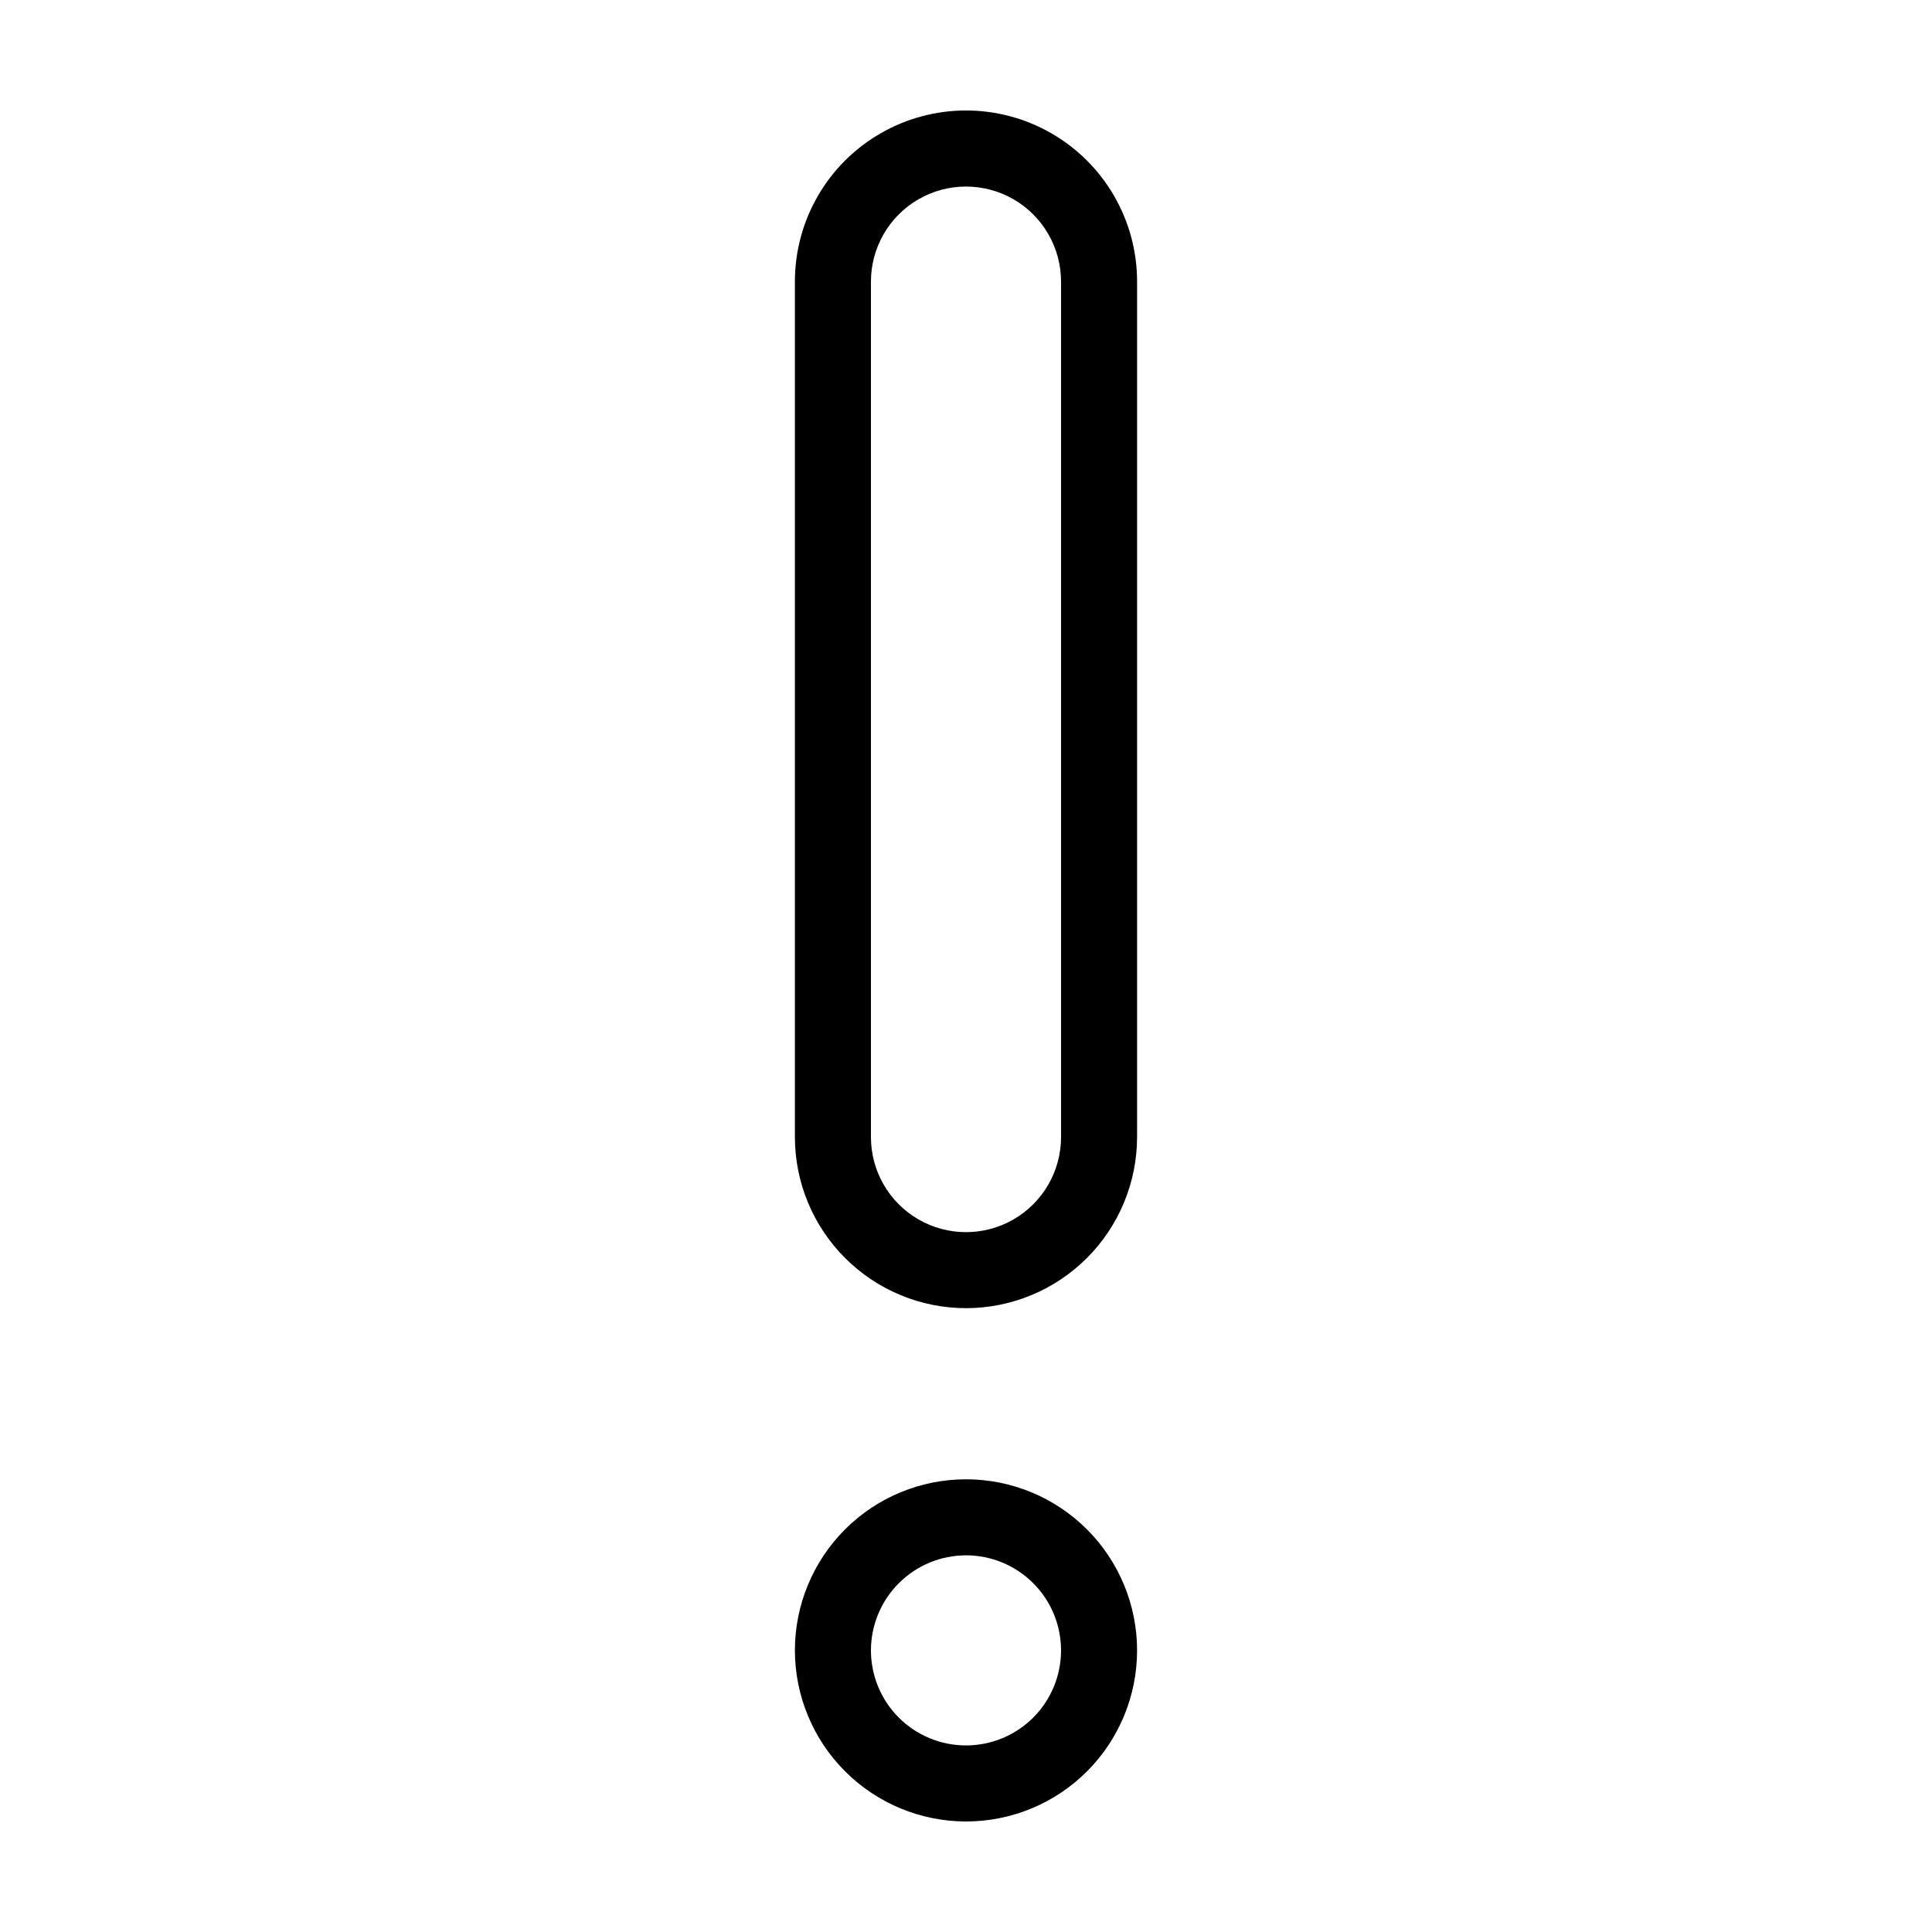
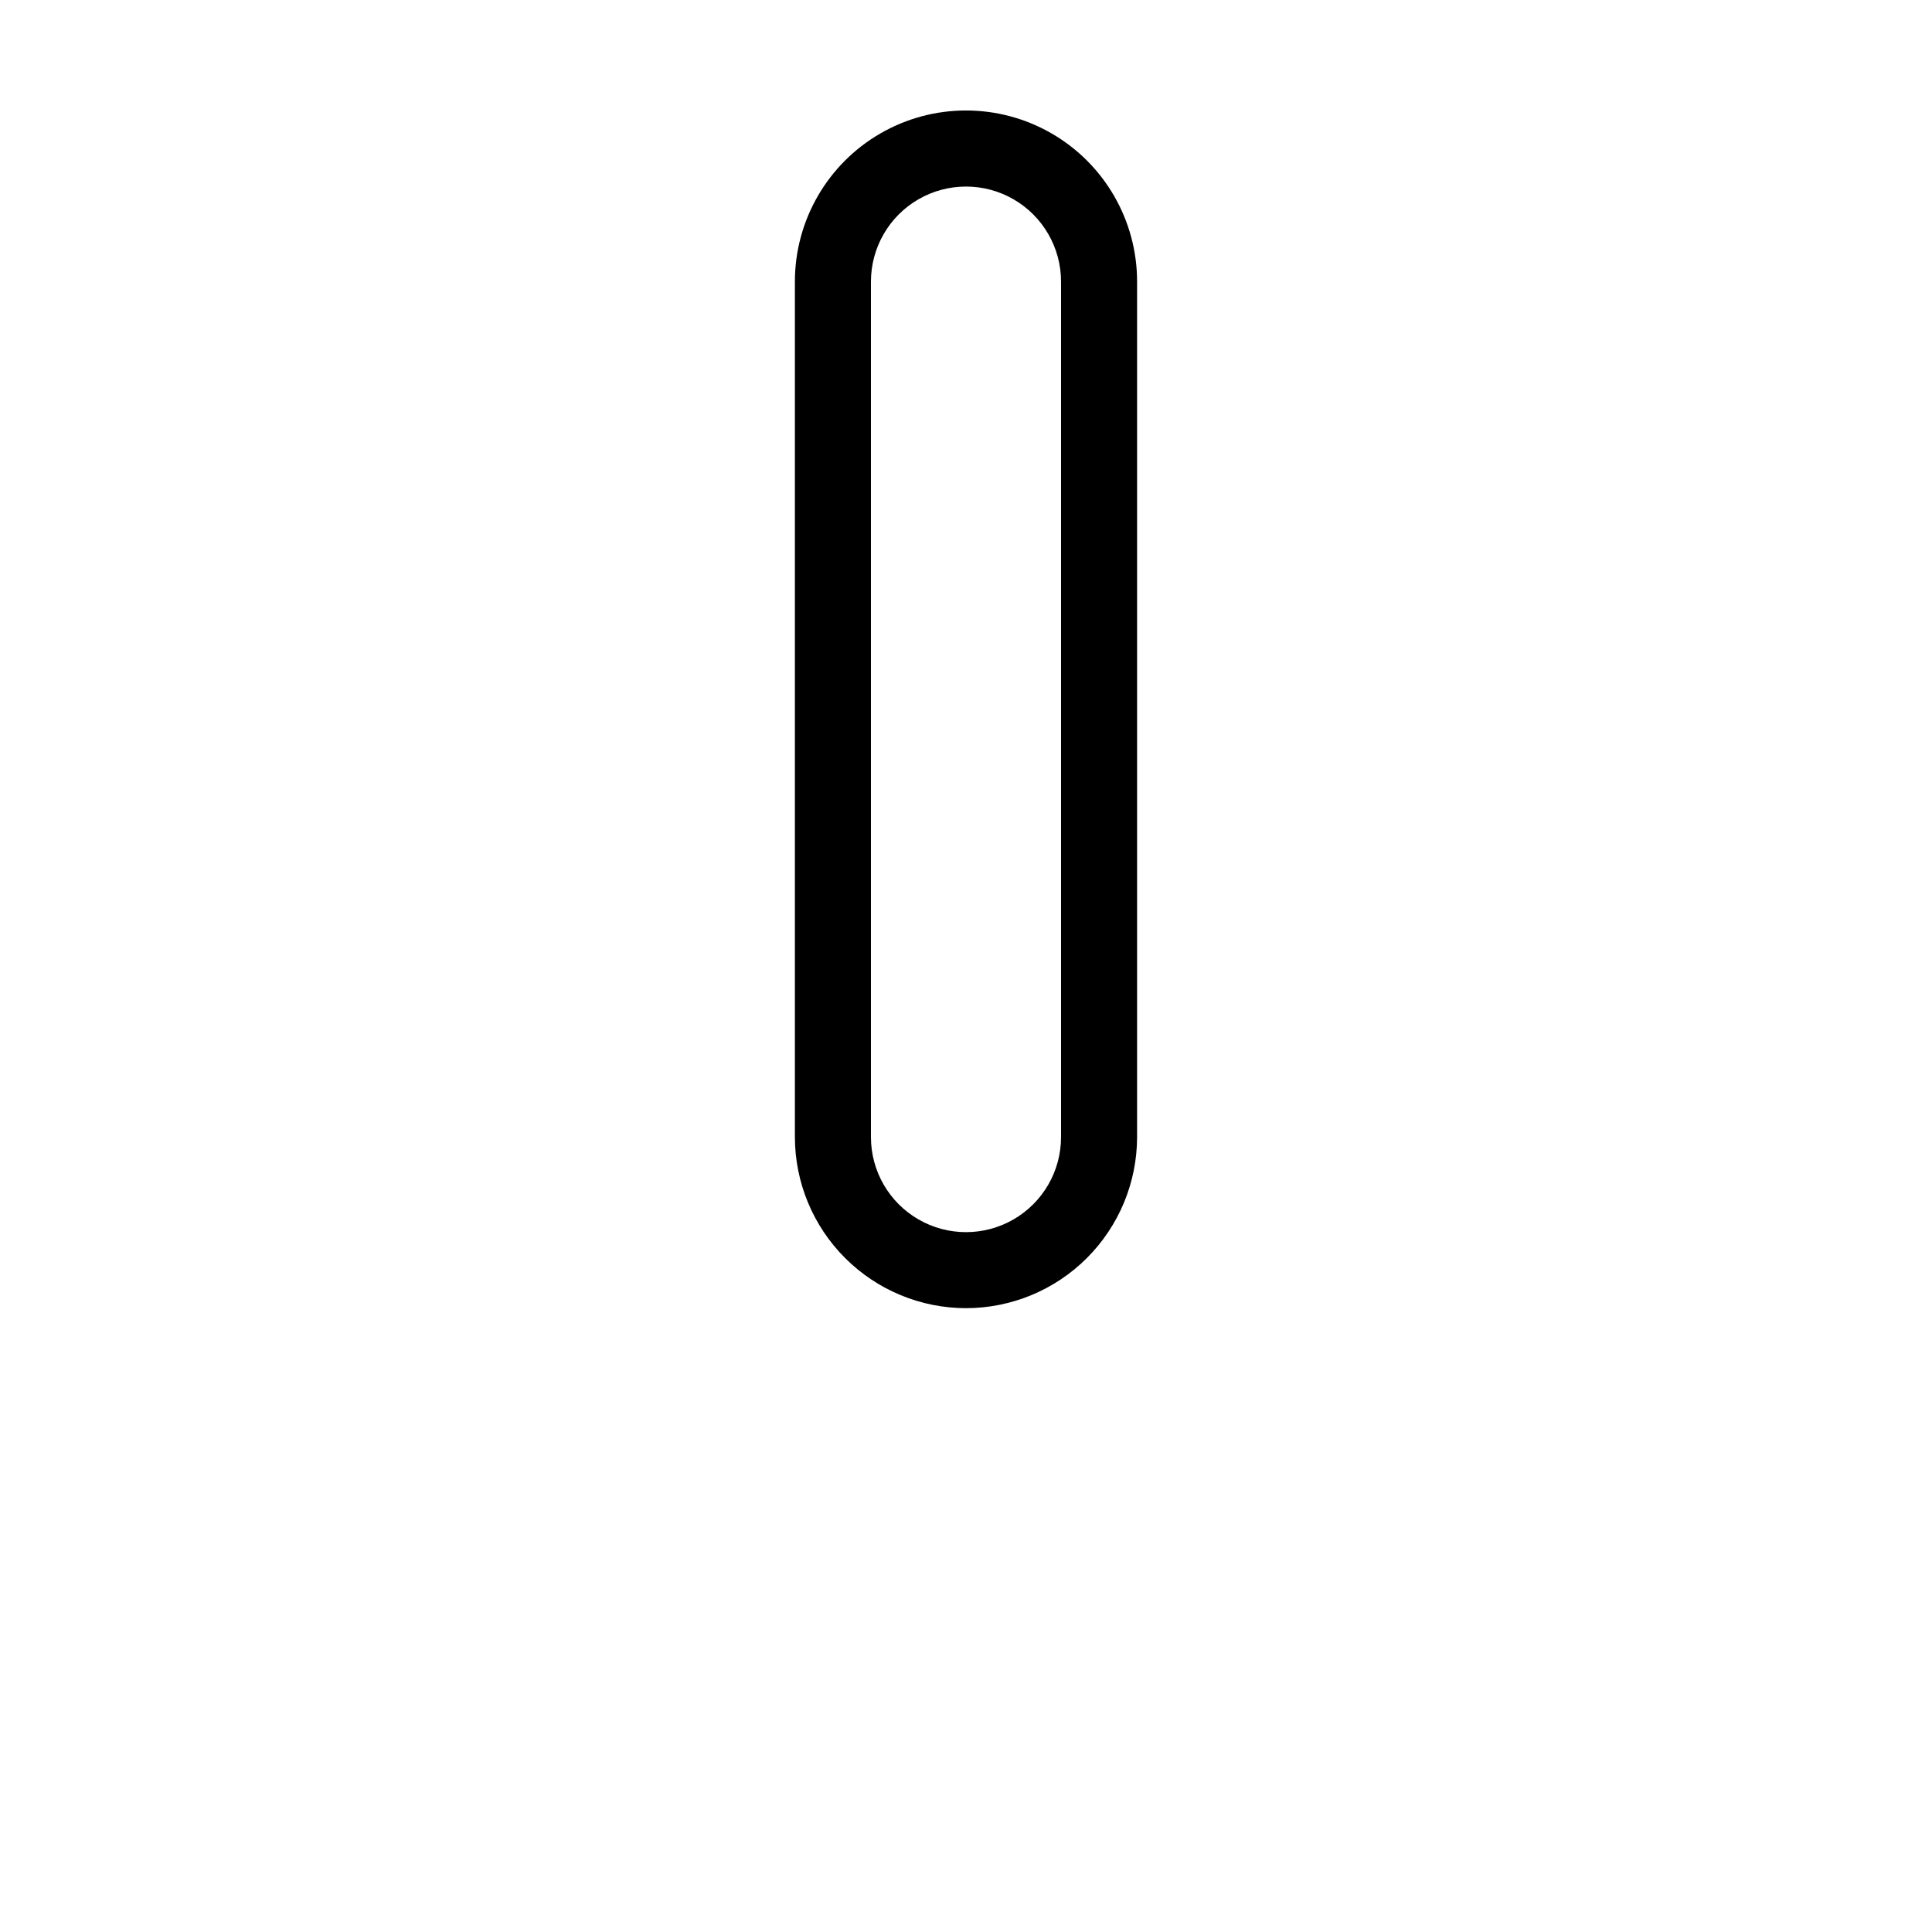
<svg xmlns="http://www.w3.org/2000/svg" fill="#000000" width="800px" height="800px" version="1.1" viewBox="144 144 512 512">
  <g>
-     <path d="m400 626.71c12.023 0 23.559-4.773 32.062-13.277 8.5-8.504 13.277-20.039 13.277-32.062 0-12.027-4.777-23.559-13.277-32.062-8.504-8.504-20.039-13.281-32.062-13.281-12.027 0-23.559 4.777-32.062 13.281s-13.281 20.035-13.281 32.062c0.012 12.02 4.793 23.547 13.297 32.047 8.5 8.5 20.023 13.281 32.047 13.293zm0-70.535v0.004c6.68 0 13.086 2.652 17.812 7.379 4.723 4.723 7.375 11.129 7.375 17.812 0 6.68-2.652 13.086-7.375 17.812-4.727 4.723-11.133 7.375-17.812 7.375-6.684 0-13.09-2.652-17.812-7.375-4.727-4.727-7.379-11.133-7.379-17.812 0.008-6.68 2.664-13.082 7.387-17.805 4.723-4.723 11.125-7.379 17.805-7.387z" />
    <path d="m400 490.68c12.02-0.012 23.547-4.793 32.047-13.297 8.5-8.5 13.281-20.023 13.293-32.047v-226.71c0-16.203-8.641-31.172-22.668-39.27-14.031-8.102-31.316-8.102-45.344 0-14.031 8.098-22.672 23.066-22.672 39.27v226.71c0.012 12.023 4.793 23.547 13.297 32.047 8.5 8.504 20.023 13.285 32.047 13.297zm-25.191-272.05c0-9 4.801-17.316 12.594-21.816 7.793-4.5 17.398-4.5 25.191 0s12.594 12.816 12.594 21.816v226.71c0 9-4.801 17.316-12.594 21.816s-17.398 4.5-25.191 0c-7.793-4.5-12.594-12.816-12.594-21.816z" />
  </g>
</svg>